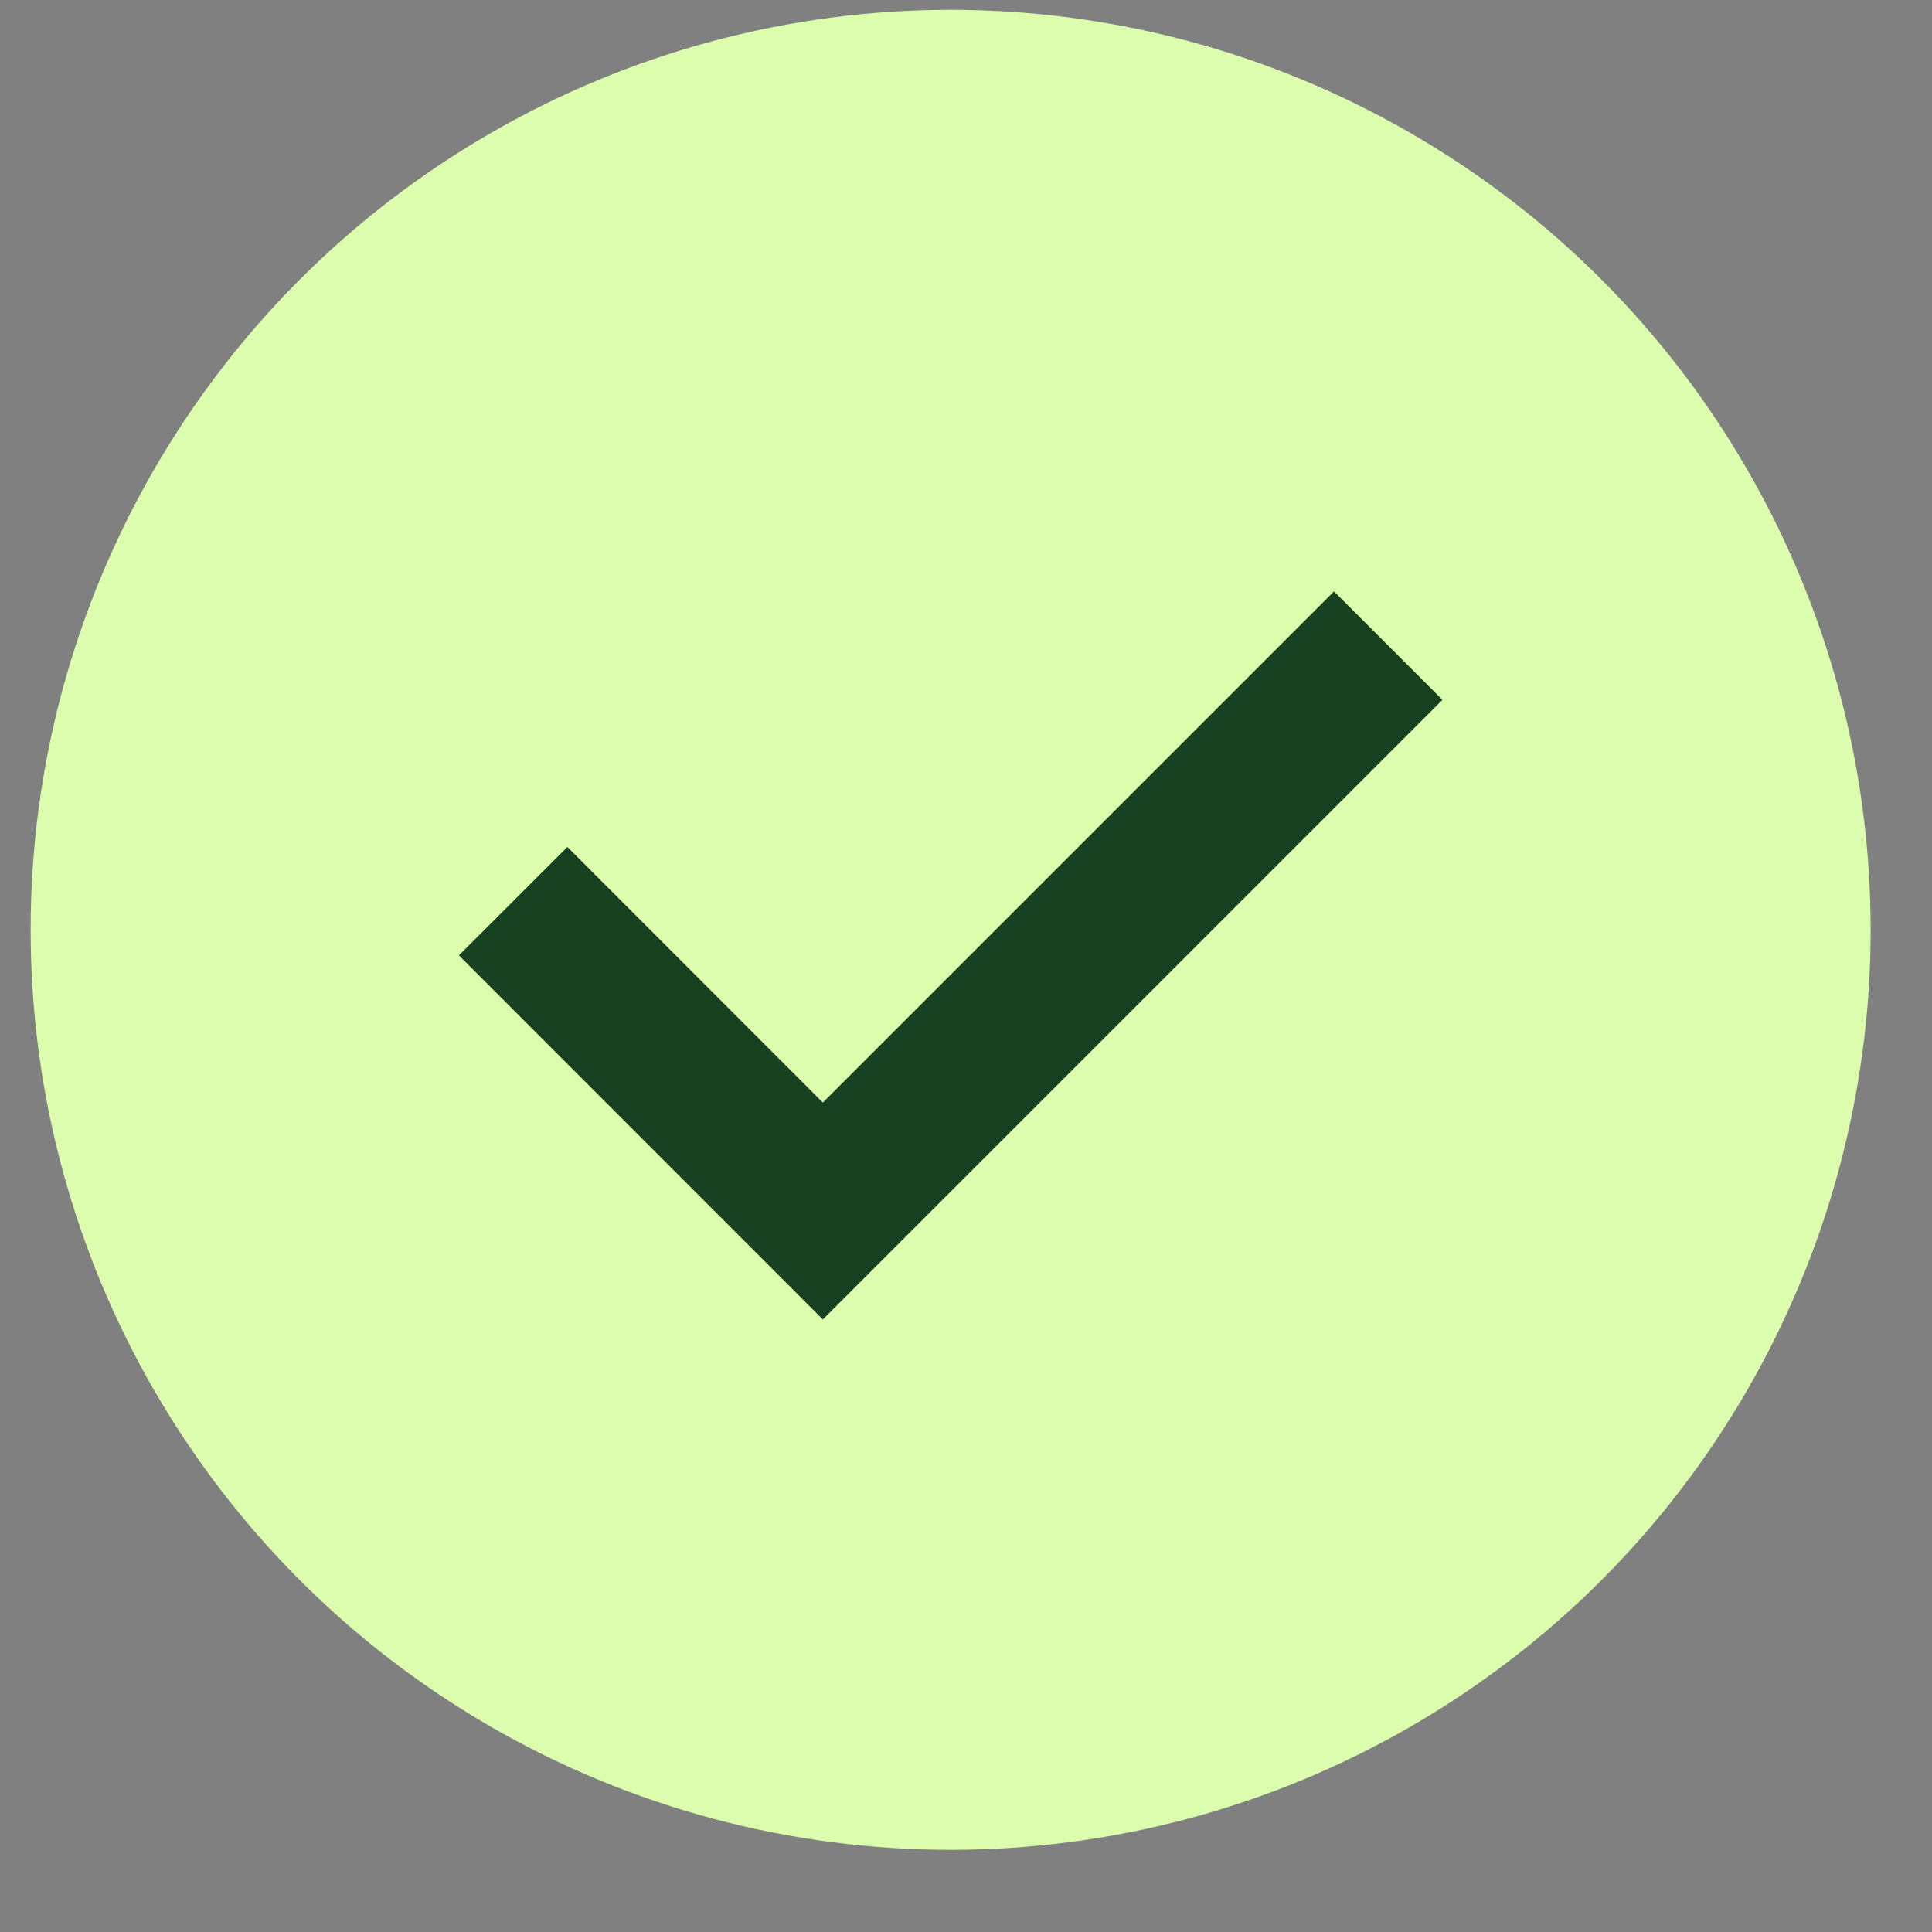
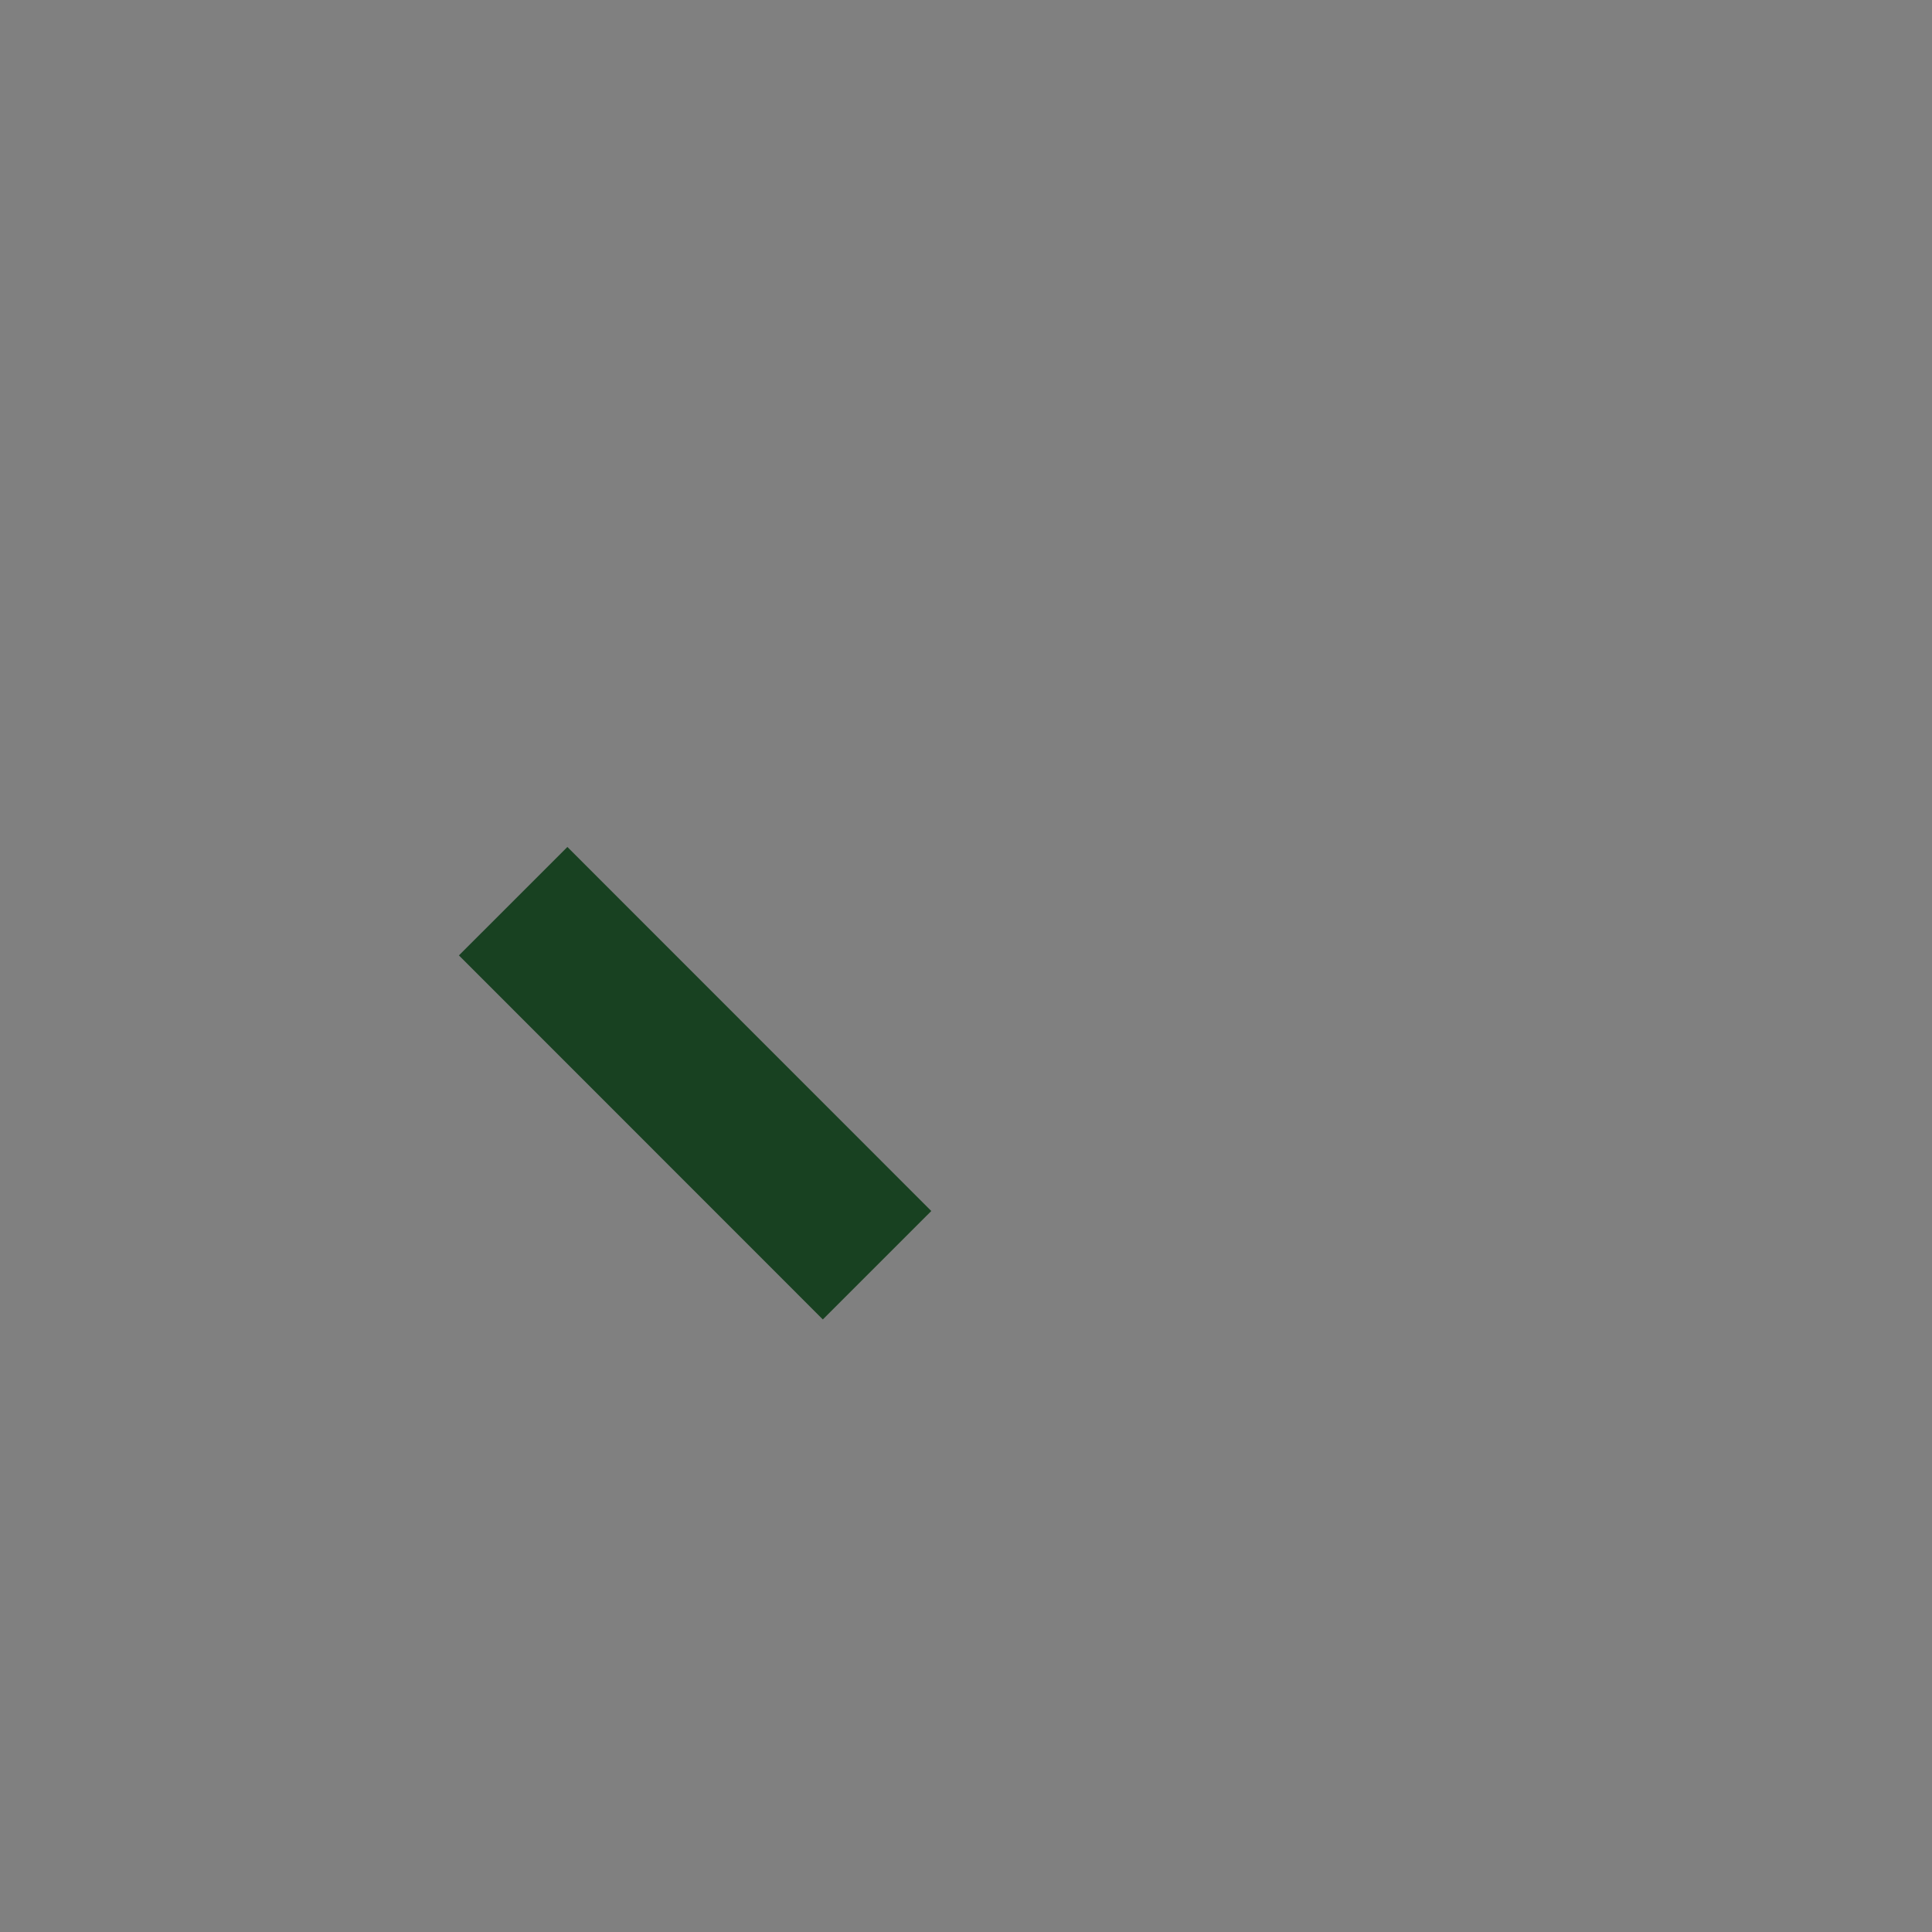
<svg xmlns="http://www.w3.org/2000/svg" width="21" height="21" viewBox="0 0 21 21" fill="none">
  <rect x="0" y="0" width="21" height="21" fill="#808080" stroke="none" />
-   <circle cx="10.333" cy="10.107" r="10" fill="#DBFDAD" />
-   <path d="M6.167 10.385L8.944 13.163L14.5 7.607" stroke="#184121" stroke-width="1.667" stroke-linecap="square" />
+   <path d="M6.167 10.385L8.944 13.163" stroke="#184121" stroke-width="1.667" stroke-linecap="square" />
</svg>